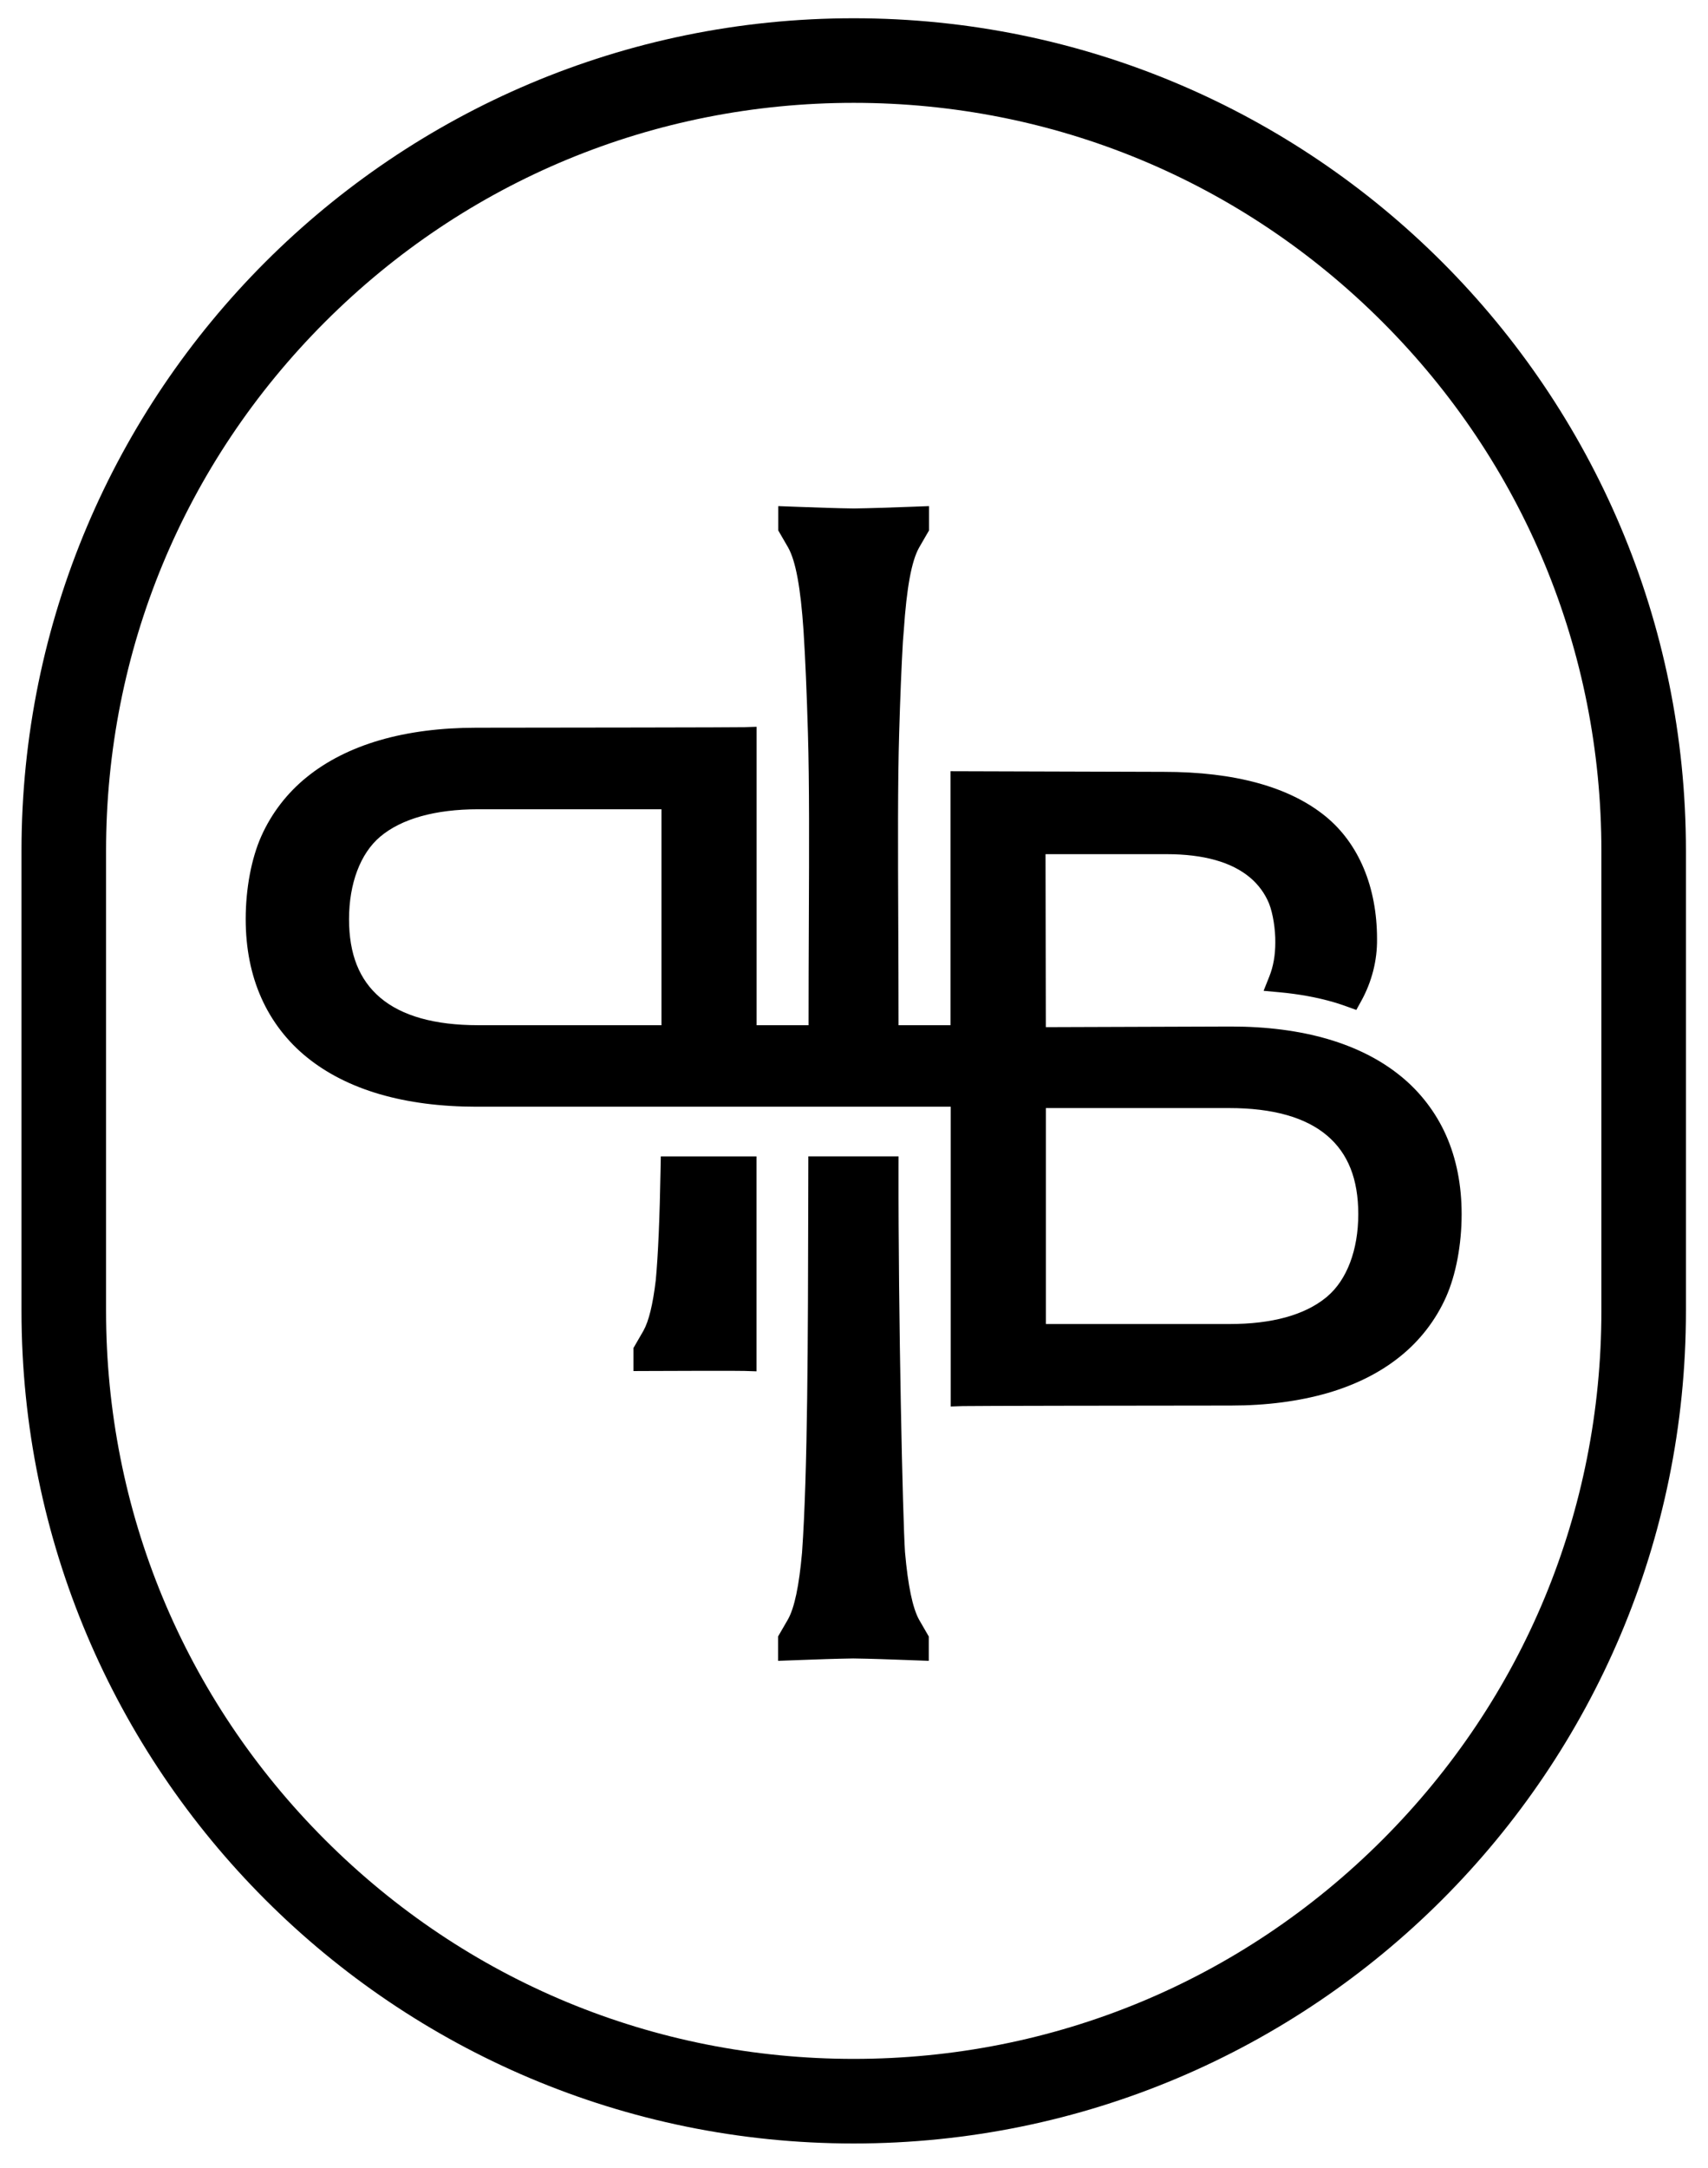
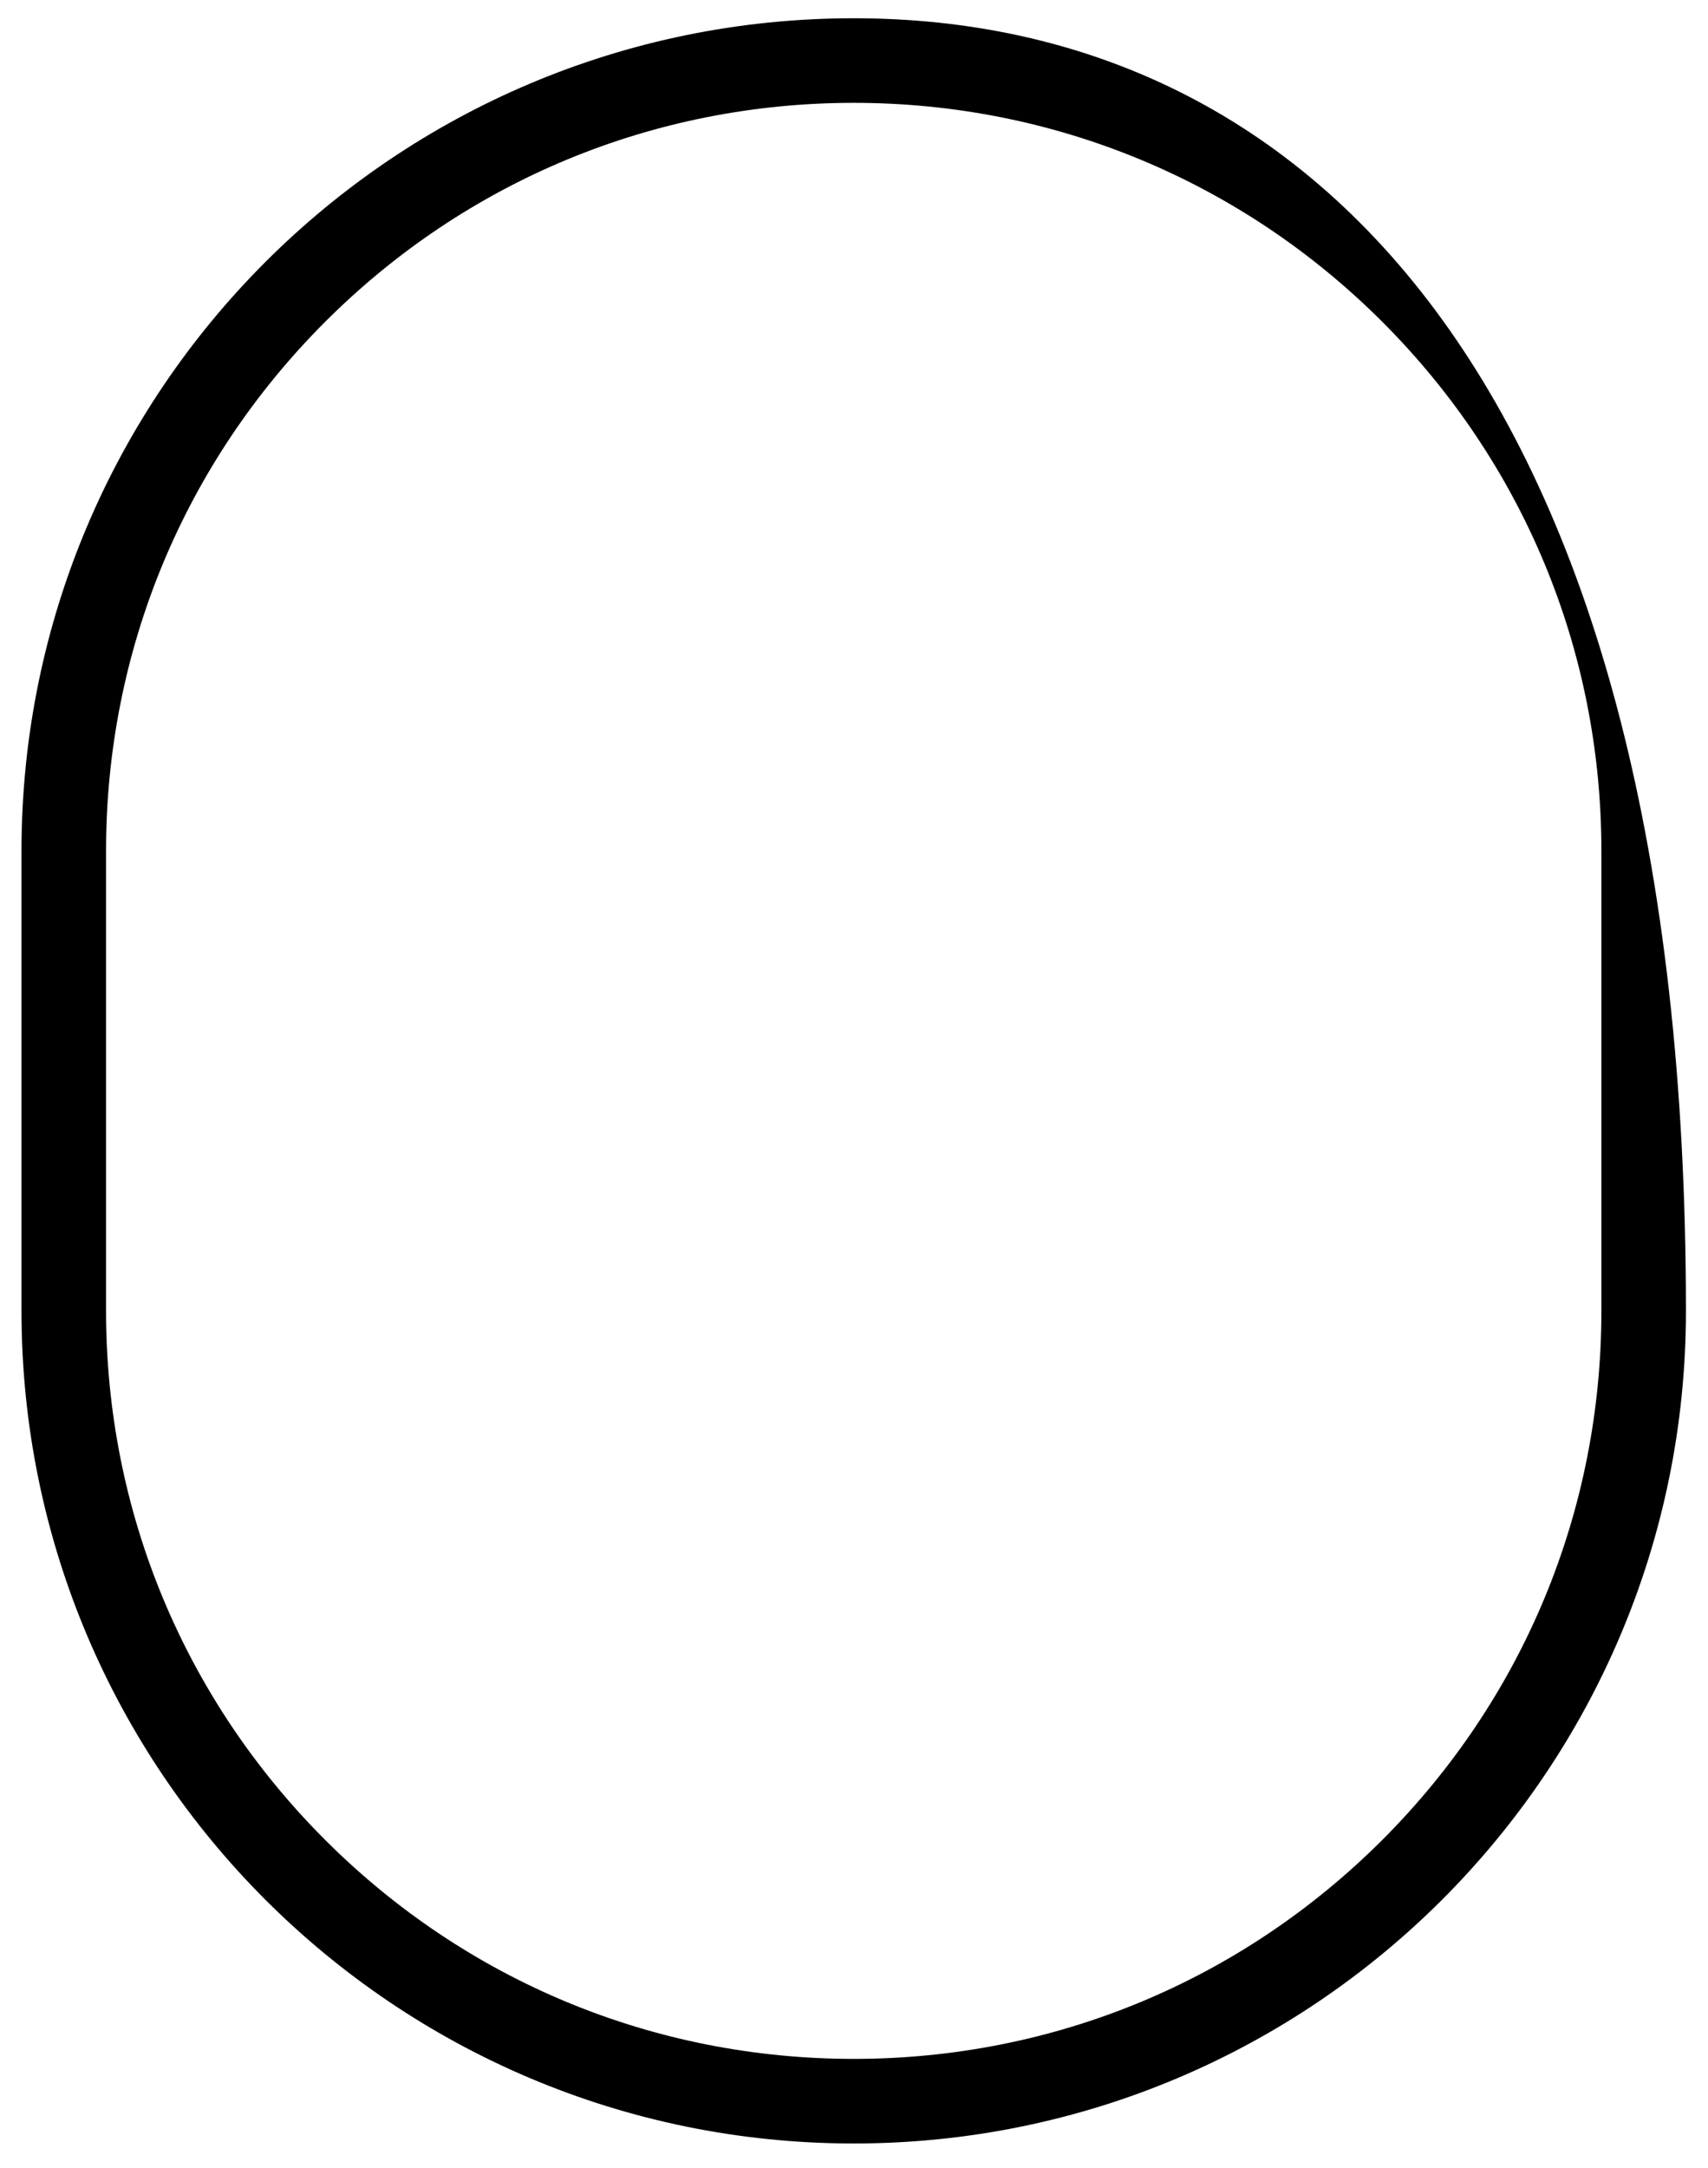
<svg xmlns="http://www.w3.org/2000/svg" version="1.1" id="Layer_1" x="0px" y="0px" viewBox="0 0 363.602 461.332" style="enable-background:new 0 0 363.602 461.332;" xml:space="preserve">
-   <path d="M181.742,21.886c42.515,0,82.484,16.556,112.547,46.618c30.062,30.062,46.618,70.032,46.618,112.547v97.905  c0,42.515-16.556,82.485-46.618,112.547c-30.062,30.062-70.032,46.618-112.547,46.618c-42.515,0-82.484-16.556-112.547-46.618  c-30.062-30.062-46.618-70.032-46.618-112.547v-97.905c0-42.515,16.556-82.484,46.618-112.547  C99.257,38.442,139.227,21.886,181.742,21.886 M181.742,3.886L181.742,3.886c-97.846,0-177.166,79.32-177.166,177.165v97.905  c0,97.846,79.32,177.165,177.165,177.165h0c97.846,0,177.165-79.32,177.165-177.165v-97.905  C358.907,83.205,279.587,3.886,181.742,3.886L181.742,3.886z" />
+   <path d="M181.742,21.886c42.515,0,82.484,16.556,112.547,46.618c30.062,30.062,46.618,70.032,46.618,112.547v97.905  c0,42.515-16.556,82.485-46.618,112.547c-30.062,30.062-70.032,46.618-112.547,46.618c-42.515,0-82.484-16.556-112.547-46.618  c-30.062-30.062-46.618-70.032-46.618-112.547v-97.905c0-42.515,16.556-82.484,46.618-112.547  C99.257,38.442,139.227,21.886,181.742,21.886 M181.742,3.886L181.742,3.886c-97.846,0-177.166,79.32-177.166,177.165v97.905  c0,97.846,79.32,177.165,177.165,177.165h0c97.846,0,177.165-79.32,177.165-177.165C358.907,83.205,279.587,3.886,181.742,3.886L181.742,3.886z" />
  <g>
-     <path d="M161.054,291.811l-2.581-0.083c-1.707-0.057-14.55-0.016-21.103,0.014l-2.511,0.011v-4.918l2.112-3.65   c1.145-2.044,2.011-5.576,2.631-10.769c0.501-5.365,0.839-13.2,1.027-23.888l0.043-2.456h20.382V291.811z" />
-   </g>
+     </g>
  <g>
-     <path d="M197.721,353.418l-4.516-0.168c-3.551-0.132-7.575-0.281-11.562-0.339c-3.922,0.058-7.94,0.207-11.486,0.339l-4.52,0.167   v-5.183l2.113-3.65c1.377-2.456,2.361-7.113,2.991-14.21c1.206-17.012,1.262-45.917,1.317-73.871l0.022-10.432h19.207l-0.005,2.505   c-0.063,31.625,0.896,74.7,1.377,81.717c0.629,7.117,1.604,11.812,2.983,14.35l2.078,3.592V353.418z" />
-   </g>
+     </g>
  <g>
-     <path d="M202.389,299.297v-63.795H101.413c-7.599,0-14.526-0.898-20.59-2.67c-6.027-1.759-11.235-4.396-15.477-7.836   c-4.182-3.366-7.545-7.744-9.719-12.654c-2.204-4.932-3.323-10.573-3.323-16.757c0-6.483,1.212-12.918,3.326-17.653   c2.176-4.888,5.538-9.247,9.721-12.602c4.226-3.417,9.432-6.047,15.467-7.811c6.069-1.768,12.996-2.664,20.591-2.664   c18.986-0.017,55.353-0.063,57.079-0.119l2.58-0.083v63.504h11.06c-0.002-7.604,0.028-15,0.058-22.051   c0.065-15.787,0.121-29.42-0.192-40.121c-0.256-8.751-0.562-15.877-0.938-21.785c-0.621-9.191-1.663-14.818-3.278-17.697   l-2.097-3.621V107.7l4.52,0.166c3.892,0.145,7.704,0.279,11.56,0.336c3.776-0.058,7.593-0.192,11.489-0.336l4.516-0.166v5.183   l-2.112,3.65c-1.602,2.86-2.642,8.487-3.259,17.677l-0.186,2.333c-0.311,5.426-0.572,11.817-0.795,19.443   c-0.314,10.733-0.257,24.428-0.191,40.287c0.029,7.001,0.06,14.34,0.059,21.885h11.067v-54.049l45.396,0.136   c15.132,0,26.721,3.186,34.438,9.468c7.069,5.775,10.96,15.043,10.96,26.099c0.058,4.548-1.111,9.135-3.381,13.234l-1.033,1.865   l-2.004-0.725c-1.027-0.371-1.902-0.66-2.755-0.91c-3.525-1.03-7.441-1.747-11.639-2.131l-3.334-0.306l1.239-3.109   c0.829-2.082,1.25-4.483,1.25-7.139c0.042-2.83-0.507-6.241-1.334-8.331c-0.856-2.093-2.241-3.997-3.993-5.477   c-3.927-3.333-9.925-5.021-17.831-5.021h-25.758l0.065,36.81l39.42-0.134c7.61,0,14.538,0.898,20.601,2.669   c6.048,1.772,11.254,4.411,15.476,7.844c4.176,3.365,7.539,7.744,9.715,12.653l0,0c2.194,4.949,3.307,10.587,3.307,16.759   c0,6.475-1.212,12.907-3.326,17.648c-2.183,4.893-5.545,9.252-9.726,12.606c-4.218,3.416-9.424,6.045-15.465,7.808   c-6.151,1.771-13.075,2.669-20.589,2.669c-18.993,0.016-55.368,0.06-57.075,0.117L202.389,299.297z M222.646,281.748h39.038   c9.086,0,16.02-1.901,20.615-5.651l0.225-0.19c4.212-3.553,6.627-9.944,6.627-17.536c0-7.461-2.17-12.931-6.633-16.723   c-4.575-3.888-11.587-5.858-20.839-5.858h-39.033V281.748z M101.777,172.208c-9.115,0-16.323,2.018-20.844,5.836   c-4.212,3.558-6.628,9.955-6.628,17.55c0,7.45,2.171,12.914,6.638,16.706c4.581,3.887,11.593,5.858,20.843,5.858h39.029v-45.95   H101.777z" />
-   </g>
+     </g>
</svg>